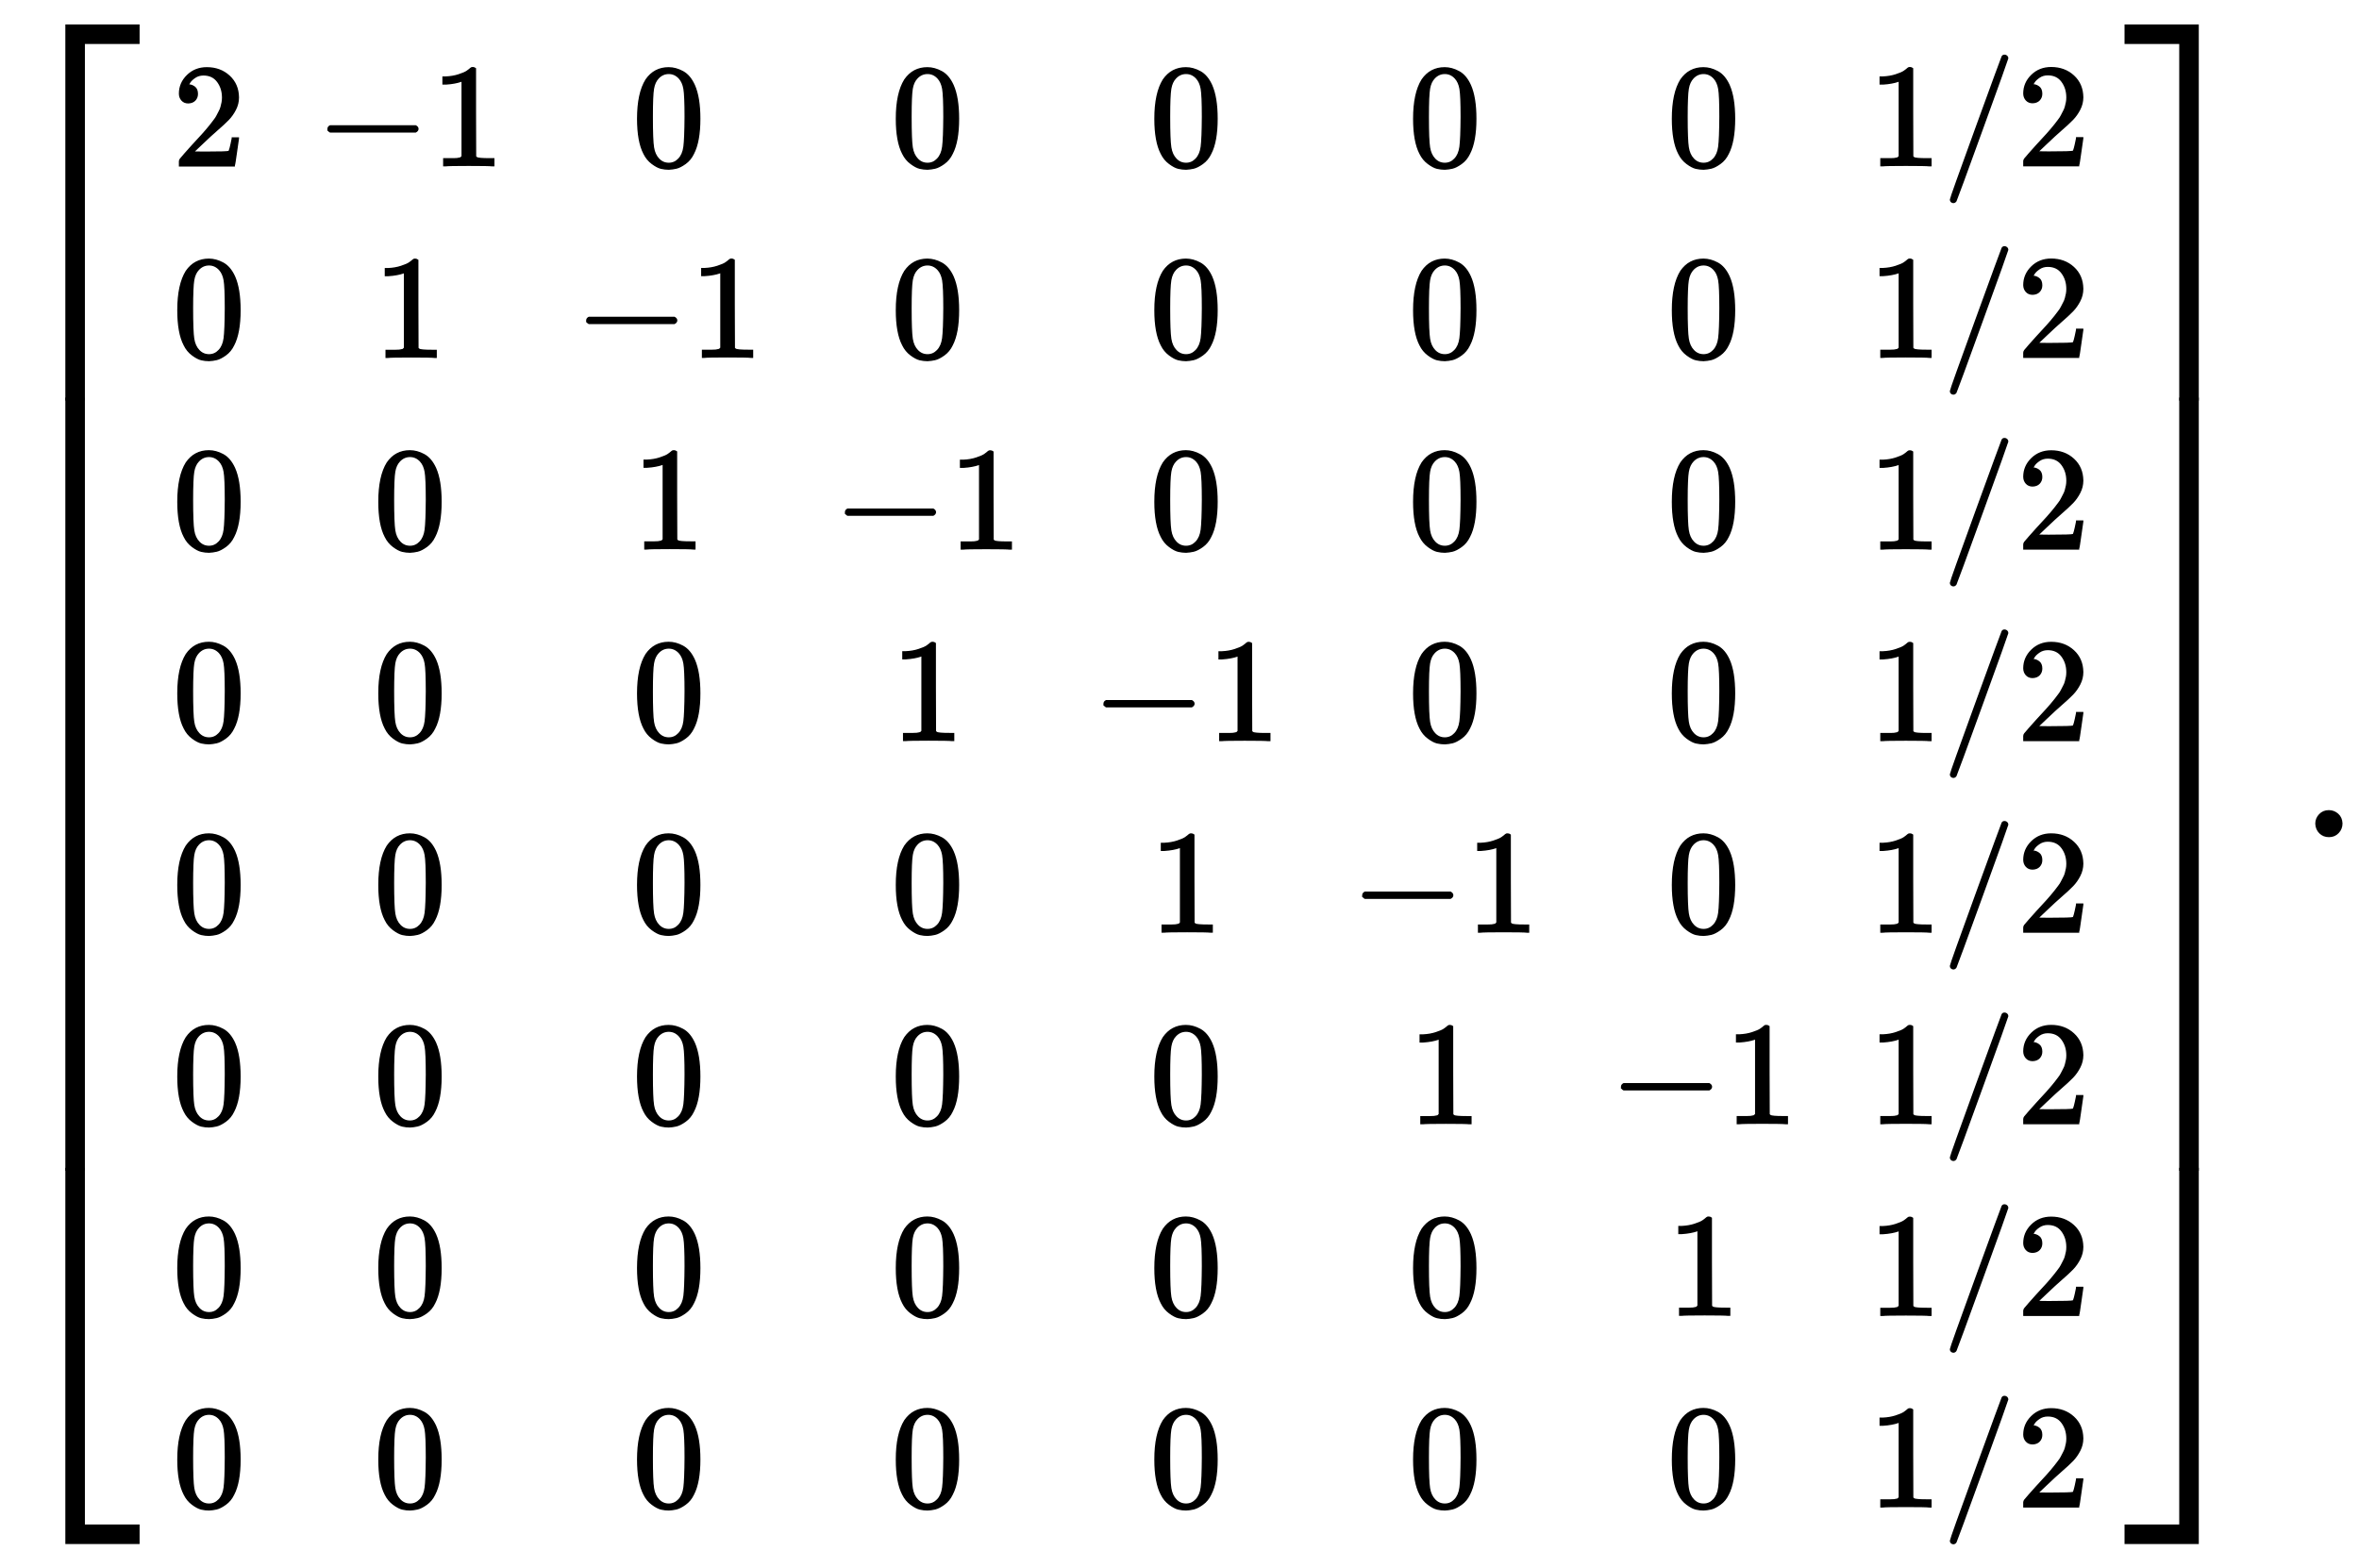
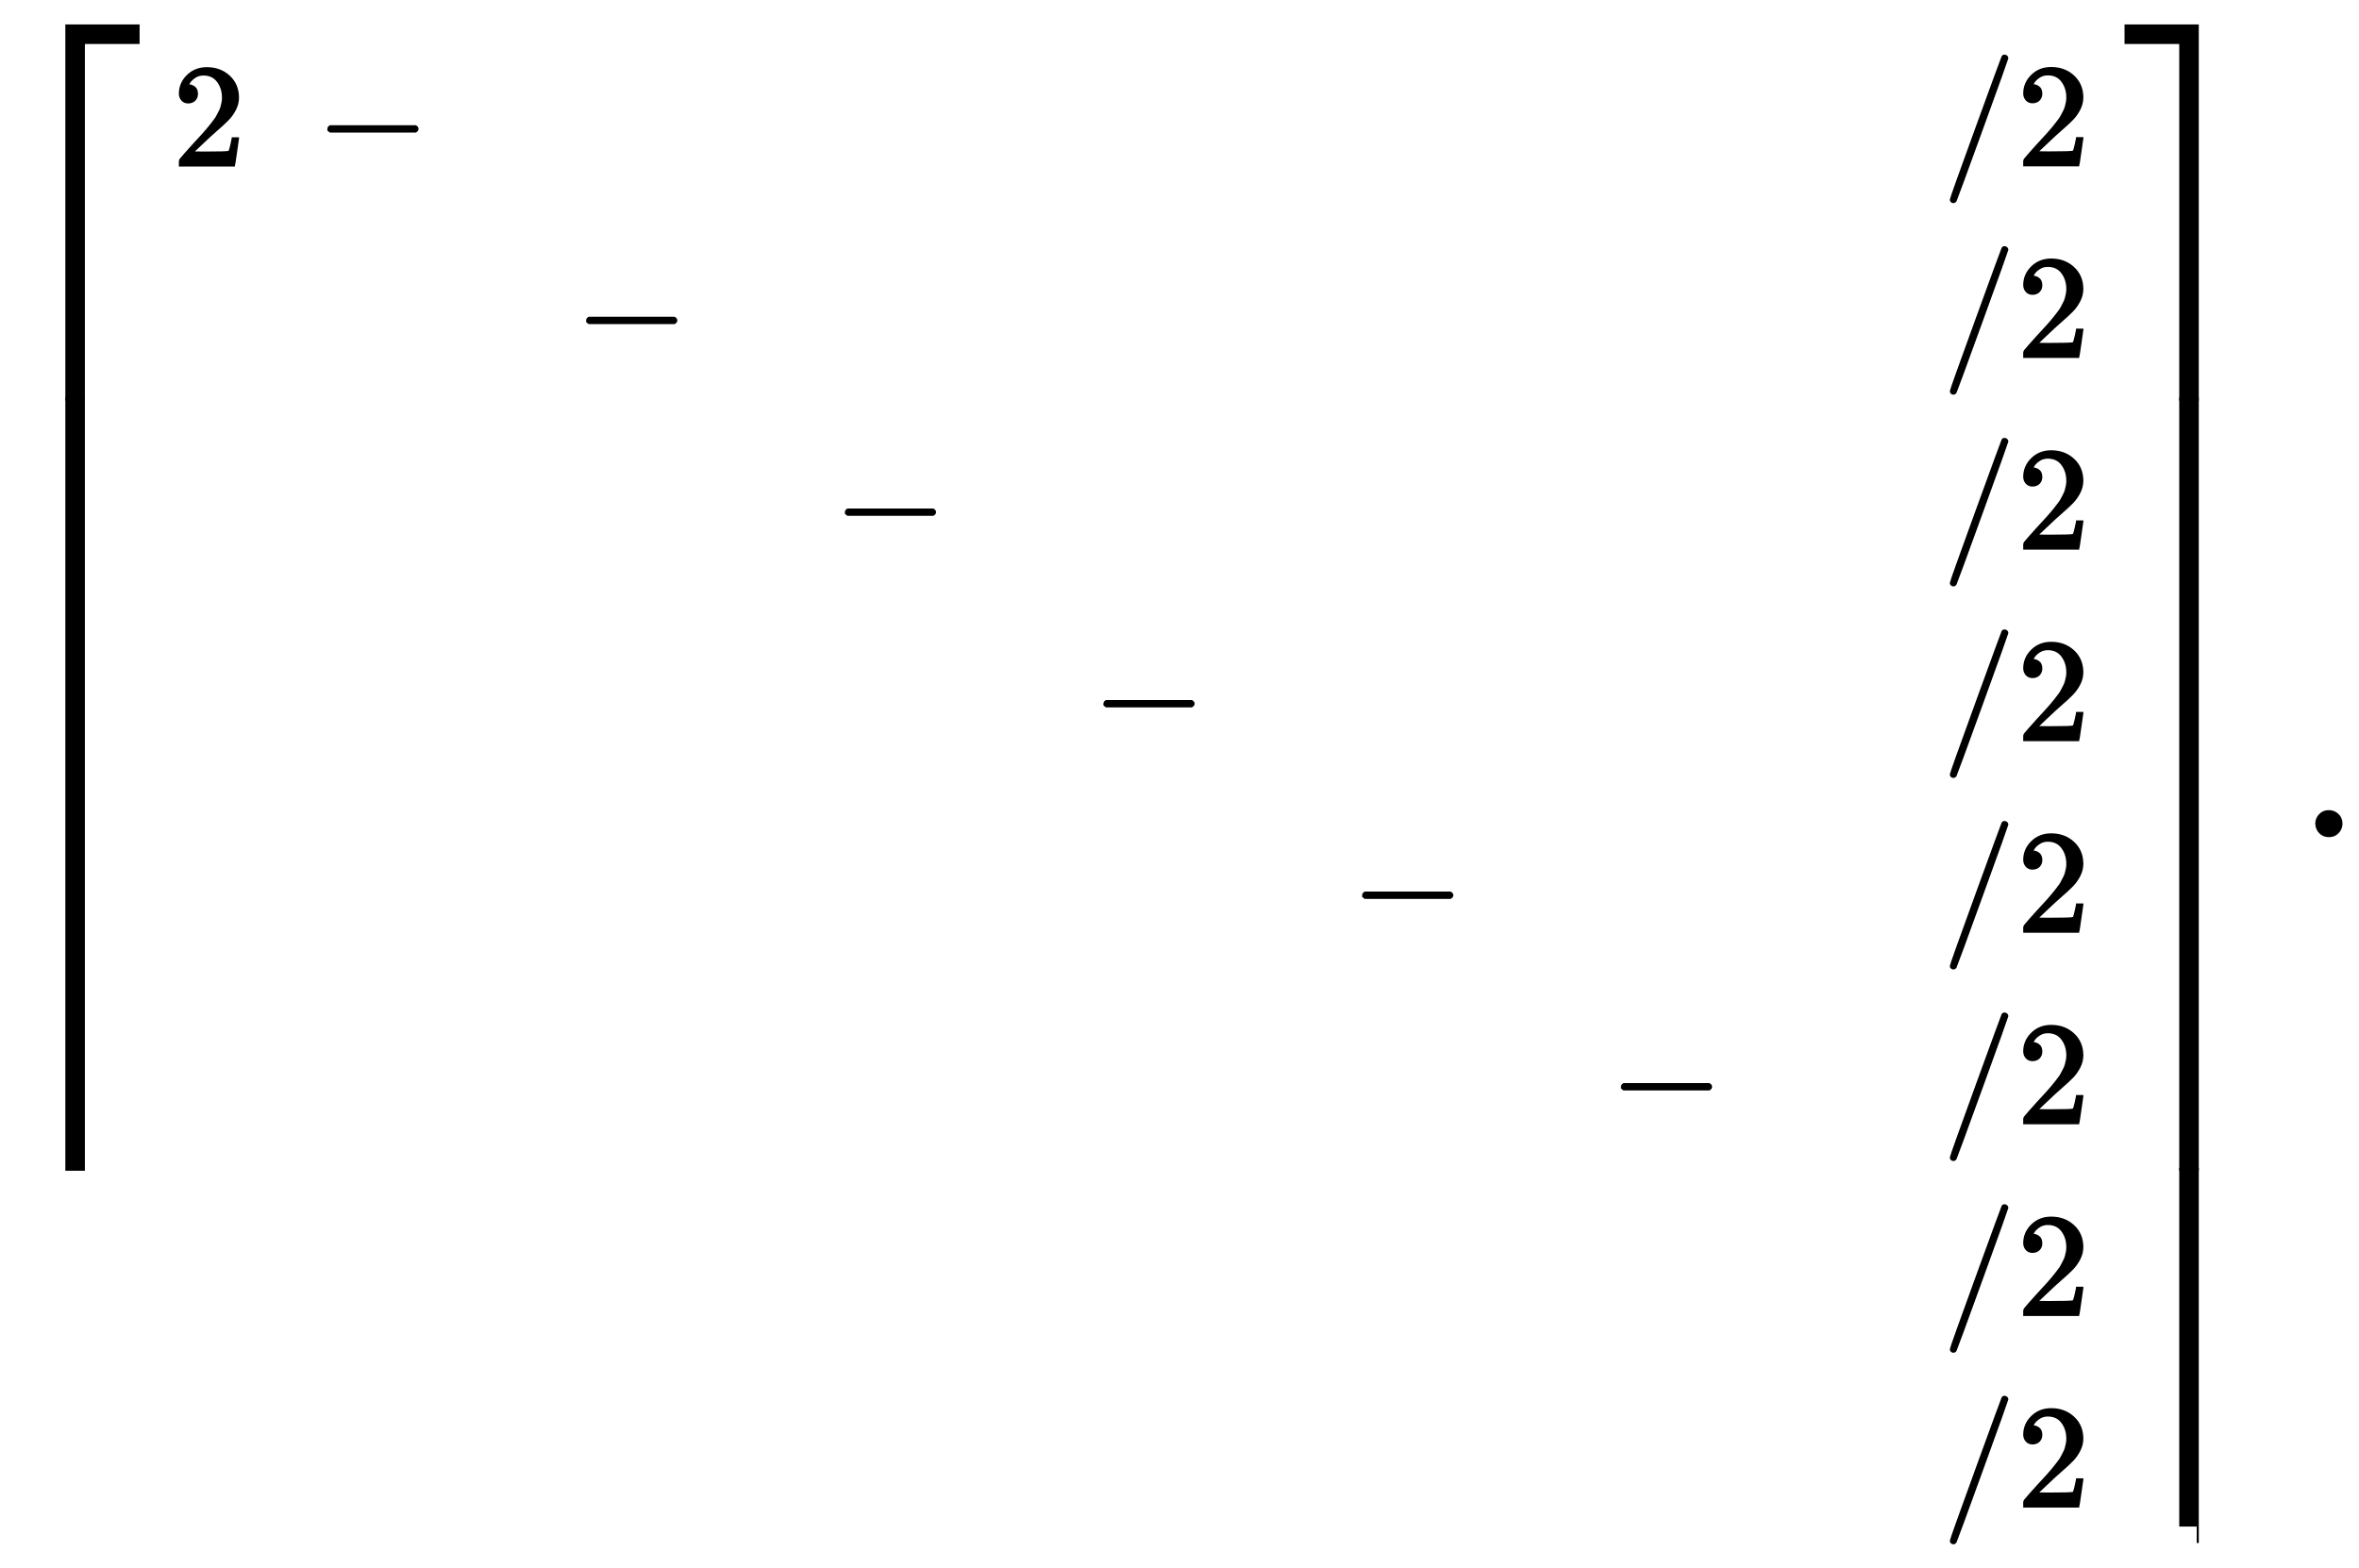
<svg xmlns="http://www.w3.org/2000/svg" xmlns:xlink="http://www.w3.org/1999/xlink" width="26.341ex" height="17.509ex" style="vertical-align: -8.171ex;" viewBox="0 -4020.5 11341.1 7538.7">
  <defs>
    <path stroke-width="10" id="E1-MJMAIN-5B" d="M118 -250V750H255V710H158V-210H255V-250H118Z" />
    <path stroke-width="10" id="E1-MJMAIN-32" d="M109 429Q82 429 66 447T50 491Q50 562 103 614T235 666Q326 666 387 610T449 465Q449 422 429 383T381 315T301 241Q265 210 201 149L142 93L218 92Q375 92 385 97Q392 99 409 186V189H449V186Q448 183 436 95T421 3V0H50V19V31Q50 38 56 46T86 81Q115 113 136 137Q145 147 170 174T204 211T233 244T261 278T284 308T305 340T320 369T333 401T340 431T343 464Q343 527 309 573T212 619Q179 619 154 602T119 569T109 550Q109 549 114 549Q132 549 151 535T170 489Q170 464 154 447T109 429Z" />
    <path stroke-width="10" id="E1-MJMAIN-2212" d="M84 237T84 250T98 270H679Q694 262 694 250T679 230H98Q84 237 84 250Z" />
-     <path stroke-width="10" id="E1-MJMAIN-31" d="M213 578L200 573Q186 568 160 563T102 556H83V602H102Q149 604 189 617T245 641T273 663Q275 666 285 666Q294 666 302 660V361L303 61Q310 54 315 52T339 48T401 46H427V0H416Q395 3 257 3Q121 3 100 0H88V46H114Q136 46 152 46T177 47T193 50T201 52T207 57T213 61V578Z" />
-     <path stroke-width="10" id="E1-MJMAIN-30" d="M96 585Q152 666 249 666Q297 666 345 640T423 548Q460 465 460 320Q460 165 417 83Q397 41 362 16T301 -15T250 -22Q224 -22 198 -16T137 16T82 83Q39 165 39 320Q39 494 96 585ZM321 597Q291 629 250 629Q208 629 178 597Q153 571 145 525T137 333Q137 175 145 125T181 46Q209 16 250 16Q290 16 318 46Q347 76 354 130T362 333Q362 478 354 524T321 597Z" />
    <path stroke-width="10" id="E1-MJMAIN-2F" d="M423 750Q432 750 438 744T444 730Q444 725 271 248T92 -240Q85 -250 75 -250Q68 -250 62 -245T56 -231Q56 -221 230 257T407 740Q411 750 423 750Z" />
-     <path stroke-width="10" id="E1-MJMAIN-5D" d="M22 710V750H159V-250H22V-210H119V710H22Z" />
    <path stroke-width="10" id="E1-MJSZ4-23A1" d="M319 -645V1154H666V1070H403V-645H319Z" />
-     <path stroke-width="10" id="E1-MJSZ4-23A3" d="M319 -644V1155H403V-560H666V-644H319Z" />
    <path stroke-width="10" id="E1-MJSZ4-23A2" d="M319 0V602H403V0H319Z" />
    <path stroke-width="10" id="E1-MJSZ4-23A4" d="M0 1070V1154H347V-645H263V1070H0Z" />
-     <path stroke-width="10" id="E1-MJSZ4-23A6" d="M263 -560V1155H347V-644H0V-560H263Z" />
+     <path stroke-width="10" id="E1-MJSZ4-23A6" d="M263 -560V1155H347V-644V-560H263Z" />
    <path stroke-width="10" id="E1-MJSZ4-23A5" d="M263 0V602H347V0H263Z" />
    <path stroke-width="10" id="E1-MJMAIN-2E" d="M78 60Q78 84 95 102T138 120Q162 120 180 104T199 61Q199 36 182 18T139 0T96 17T78 60Z" />
  </defs>
  <g stroke="currentColor" fill="currentColor" stroke-width="0" transform="matrix(1 0 0 -1 0 0)">
    <g transform="translate(0,3908)">
      <use xlink:href="#E1-MJSZ4-23A1" x="0" y="-1164" />
      <g transform="translate(0,-5486.691) scale(1,6.075)">
        <use xlink:href="#E1-MJSZ4-23A2" />
      </g>
      <use xlink:href="#E1-MJSZ4-23A3" x="0" y="-6663" />
    </g>
    <g transform="translate(672,0)">
      <g transform="translate(167,0)">
        <g transform="translate(-11,0)">
          <use transform="scale(0.707)" xlink:href="#E1-MJMAIN-32" x="0" y="4559" />
          <use transform="scale(0.707)" xlink:href="#E1-MJMAIN-30" x="0" y="3257" />
          <use transform="scale(0.707)" xlink:href="#E1-MJMAIN-30" x="0" y="1954" />
          <use transform="scale(0.707)" xlink:href="#E1-MJMAIN-30" x="0" y="651" />
          <use transform="scale(0.707)" xlink:href="#E1-MJMAIN-30" x="0" y="-652" />
          <use transform="scale(0.707)" xlink:href="#E1-MJMAIN-30" x="0" y="-1955" />
          <use transform="scale(0.707)" xlink:href="#E1-MJMAIN-30" x="0" y="-3258" />
          <use transform="scale(0.707)" xlink:href="#E1-MJMAIN-30" x="0" y="-4560" />
        </g>
        <g transform="translate(679,0)">
          <g transform="translate(0,3224)">
            <use transform="scale(0.707)" xlink:href="#E1-MJMAIN-2212" x="0" y="0" />
            <use transform="scale(0.707)" xlink:href="#E1-MJMAIN-31" x="783" y="0" />
          </g>
          <use transform="scale(0.707)" xlink:href="#E1-MJMAIN-31" x="391" y="3257" />
          <use transform="scale(0.707)" xlink:href="#E1-MJMAIN-30" x="391" y="1954" />
          <use transform="scale(0.707)" xlink:href="#E1-MJMAIN-30" x="391" y="651" />
          <use transform="scale(0.707)" xlink:href="#E1-MJMAIN-30" x="391" y="-652" />
          <use transform="scale(0.707)" xlink:href="#E1-MJMAIN-30" x="391" y="-1955" />
          <use transform="scale(0.707)" xlink:href="#E1-MJMAIN-30" x="391" y="-3258" />
          <use transform="scale(0.707)" xlink:href="#E1-MJMAIN-30" x="391" y="-4560" />
        </g>
        <g transform="translate(1923,0)">
          <use transform="scale(0.707)" xlink:href="#E1-MJMAIN-30" x="391" y="4559" />
          <g transform="translate(0,2303)">
            <use transform="scale(0.707)" xlink:href="#E1-MJMAIN-2212" x="0" y="0" />
            <use transform="scale(0.707)" xlink:href="#E1-MJMAIN-31" x="783" y="0" />
          </g>
          <use transform="scale(0.707)" xlink:href="#E1-MJMAIN-31" x="391" y="1954" />
          <use transform="scale(0.707)" xlink:href="#E1-MJMAIN-30" x="391" y="651" />
          <use transform="scale(0.707)" xlink:href="#E1-MJMAIN-30" x="391" y="-652" />
          <use transform="scale(0.707)" xlink:href="#E1-MJMAIN-30" x="391" y="-1955" />
          <use transform="scale(0.707)" xlink:href="#E1-MJMAIN-30" x="391" y="-3258" />
          <use transform="scale(0.707)" xlink:href="#E1-MJMAIN-30" x="391" y="-4560" />
        </g>
        <g transform="translate(3167,0)">
          <use transform="scale(0.707)" xlink:href="#E1-MJMAIN-30" x="391" y="4559" />
          <use transform="scale(0.707)" xlink:href="#E1-MJMAIN-30" x="391" y="3257" />
          <g transform="translate(0,1381)">
            <use transform="scale(0.707)" xlink:href="#E1-MJMAIN-2212" x="0" y="0" />
            <use transform="scale(0.707)" xlink:href="#E1-MJMAIN-31" x="783" y="0" />
          </g>
          <use transform="scale(0.707)" xlink:href="#E1-MJMAIN-31" x="391" y="651" />
          <use transform="scale(0.707)" xlink:href="#E1-MJMAIN-30" x="391" y="-652" />
          <use transform="scale(0.707)" xlink:href="#E1-MJMAIN-30" x="391" y="-1955" />
          <use transform="scale(0.707)" xlink:href="#E1-MJMAIN-30" x="391" y="-3258" />
          <use transform="scale(0.707)" xlink:href="#E1-MJMAIN-30" x="391" y="-4560" />
        </g>
        <g transform="translate(4410,0)">
          <use transform="scale(0.707)" xlink:href="#E1-MJMAIN-30" x="391" y="4559" />
          <use transform="scale(0.707)" xlink:href="#E1-MJMAIN-30" x="391" y="3257" />
          <use transform="scale(0.707)" xlink:href="#E1-MJMAIN-30" x="391" y="1954" />
          <g transform="translate(0,460)">
            <use transform="scale(0.707)" xlink:href="#E1-MJMAIN-2212" x="0" y="0" />
            <use transform="scale(0.707)" xlink:href="#E1-MJMAIN-31" x="783" y="0" />
          </g>
          <use transform="scale(0.707)" xlink:href="#E1-MJMAIN-31" x="391" y="-652" />
          <use transform="scale(0.707)" xlink:href="#E1-MJMAIN-30" x="391" y="-1955" />
          <use transform="scale(0.707)" xlink:href="#E1-MJMAIN-30" x="391" y="-3258" />
          <use transform="scale(0.707)" xlink:href="#E1-MJMAIN-30" x="391" y="-4560" />
        </g>
        <g transform="translate(5654,0)">
          <use transform="scale(0.707)" xlink:href="#E1-MJMAIN-30" x="391" y="4559" />
          <use transform="scale(0.707)" xlink:href="#E1-MJMAIN-30" x="391" y="3257" />
          <use transform="scale(0.707)" xlink:href="#E1-MJMAIN-30" x="391" y="1954" />
          <use transform="scale(0.707)" xlink:href="#E1-MJMAIN-30" x="391" y="651" />
          <g transform="translate(0,-461)">
            <use transform="scale(0.707)" xlink:href="#E1-MJMAIN-2212" x="0" y="0" />
            <use transform="scale(0.707)" xlink:href="#E1-MJMAIN-31" x="783" y="0" />
          </g>
          <use transform="scale(0.707)" xlink:href="#E1-MJMAIN-31" x="391" y="-1955" />
          <use transform="scale(0.707)" xlink:href="#E1-MJMAIN-30" x="391" y="-3258" />
          <use transform="scale(0.707)" xlink:href="#E1-MJMAIN-30" x="391" y="-4560" />
        </g>
        <g transform="translate(6898,0)">
          <use transform="scale(0.707)" xlink:href="#E1-MJMAIN-30" x="391" y="4559" />
          <use transform="scale(0.707)" xlink:href="#E1-MJMAIN-30" x="391" y="3257" />
          <use transform="scale(0.707)" xlink:href="#E1-MJMAIN-30" x="391" y="1954" />
          <use transform="scale(0.707)" xlink:href="#E1-MJMAIN-30" x="391" y="651" />
          <use transform="scale(0.707)" xlink:href="#E1-MJMAIN-30" x="391" y="-652" />
          <g transform="translate(0,-1382)">
            <use transform="scale(0.707)" xlink:href="#E1-MJMAIN-2212" x="0" y="0" />
            <use transform="scale(0.707)" xlink:href="#E1-MJMAIN-31" x="783" y="0" />
          </g>
          <use transform="scale(0.707)" xlink:href="#E1-MJMAIN-31" x="391" y="-3258" />
          <use transform="scale(0.707)" xlink:href="#E1-MJMAIN-30" x="391" y="-4560" />
        </g>
        <g transform="translate(8142,0)">
          <g transform="translate(0,3224)">
            <use transform="scale(0.707)" xlink:href="#E1-MJMAIN-31" x="0" y="0" />
            <use transform="scale(0.707)" xlink:href="#E1-MJMAIN-2F" x="505" y="0" />
            <use transform="scale(0.707)" xlink:href="#E1-MJMAIN-32" x="1010" y="0" />
          </g>
          <g transform="translate(0,2303)">
            <use transform="scale(0.707)" xlink:href="#E1-MJMAIN-31" x="0" y="0" />
            <use transform="scale(0.707)" xlink:href="#E1-MJMAIN-2F" x="505" y="0" />
            <use transform="scale(0.707)" xlink:href="#E1-MJMAIN-32" x="1010" y="0" />
          </g>
          <g transform="translate(0,1381)">
            <use transform="scale(0.707)" xlink:href="#E1-MJMAIN-31" x="0" y="0" />
            <use transform="scale(0.707)" xlink:href="#E1-MJMAIN-2F" x="505" y="0" />
            <use transform="scale(0.707)" xlink:href="#E1-MJMAIN-32" x="1010" y="0" />
          </g>
          <g transform="translate(0,460)">
            <use transform="scale(0.707)" xlink:href="#E1-MJMAIN-31" x="0" y="0" />
            <use transform="scale(0.707)" xlink:href="#E1-MJMAIN-2F" x="505" y="0" />
            <use transform="scale(0.707)" xlink:href="#E1-MJMAIN-32" x="1010" y="0" />
          </g>
          <g transform="translate(0,-461)">
            <use transform="scale(0.707)" xlink:href="#E1-MJMAIN-31" x="0" y="0" />
            <use transform="scale(0.707)" xlink:href="#E1-MJMAIN-2F" x="505" y="0" />
            <use transform="scale(0.707)" xlink:href="#E1-MJMAIN-32" x="1010" y="0" />
          </g>
          <g transform="translate(0,-1382)">
            <use transform="scale(0.707)" xlink:href="#E1-MJMAIN-31" x="0" y="0" />
            <use transform="scale(0.707)" xlink:href="#E1-MJMAIN-2F" x="505" y="0" />
            <use transform="scale(0.707)" xlink:href="#E1-MJMAIN-32" x="1010" y="0" />
          </g>
          <g transform="translate(0,-2304)">
            <use transform="scale(0.707)" xlink:href="#E1-MJMAIN-31" x="0" y="0" />
            <use transform="scale(0.707)" xlink:href="#E1-MJMAIN-2F" x="505" y="0" />
            <use transform="scale(0.707)" xlink:href="#E1-MJMAIN-32" x="1010" y="0" />
          </g>
          <g transform="translate(0,-3225)">
            <use transform="scale(0.707)" xlink:href="#E1-MJMAIN-31" x="0" y="0" />
            <use transform="scale(0.707)" xlink:href="#E1-MJMAIN-2F" x="505" y="0" />
            <use transform="scale(0.707)" xlink:href="#E1-MJMAIN-32" x="1010" y="0" />
          </g>
        </g>
      </g>
    </g>
    <g transform="translate(10219,3908)">
      <use xlink:href="#E1-MJSZ4-23A4" x="0" y="-1164" />
      <g transform="translate(0,-5486.691) scale(1,6.075)">
        <use xlink:href="#E1-MJSZ4-23A5" />
      </g>
      <use xlink:href="#E1-MJSZ4-23A6" x="0" y="-6663" />
    </g>
    <use xlink:href="#E1-MJMAIN-2E" x="11058" y="0" />
  </g>
</svg>